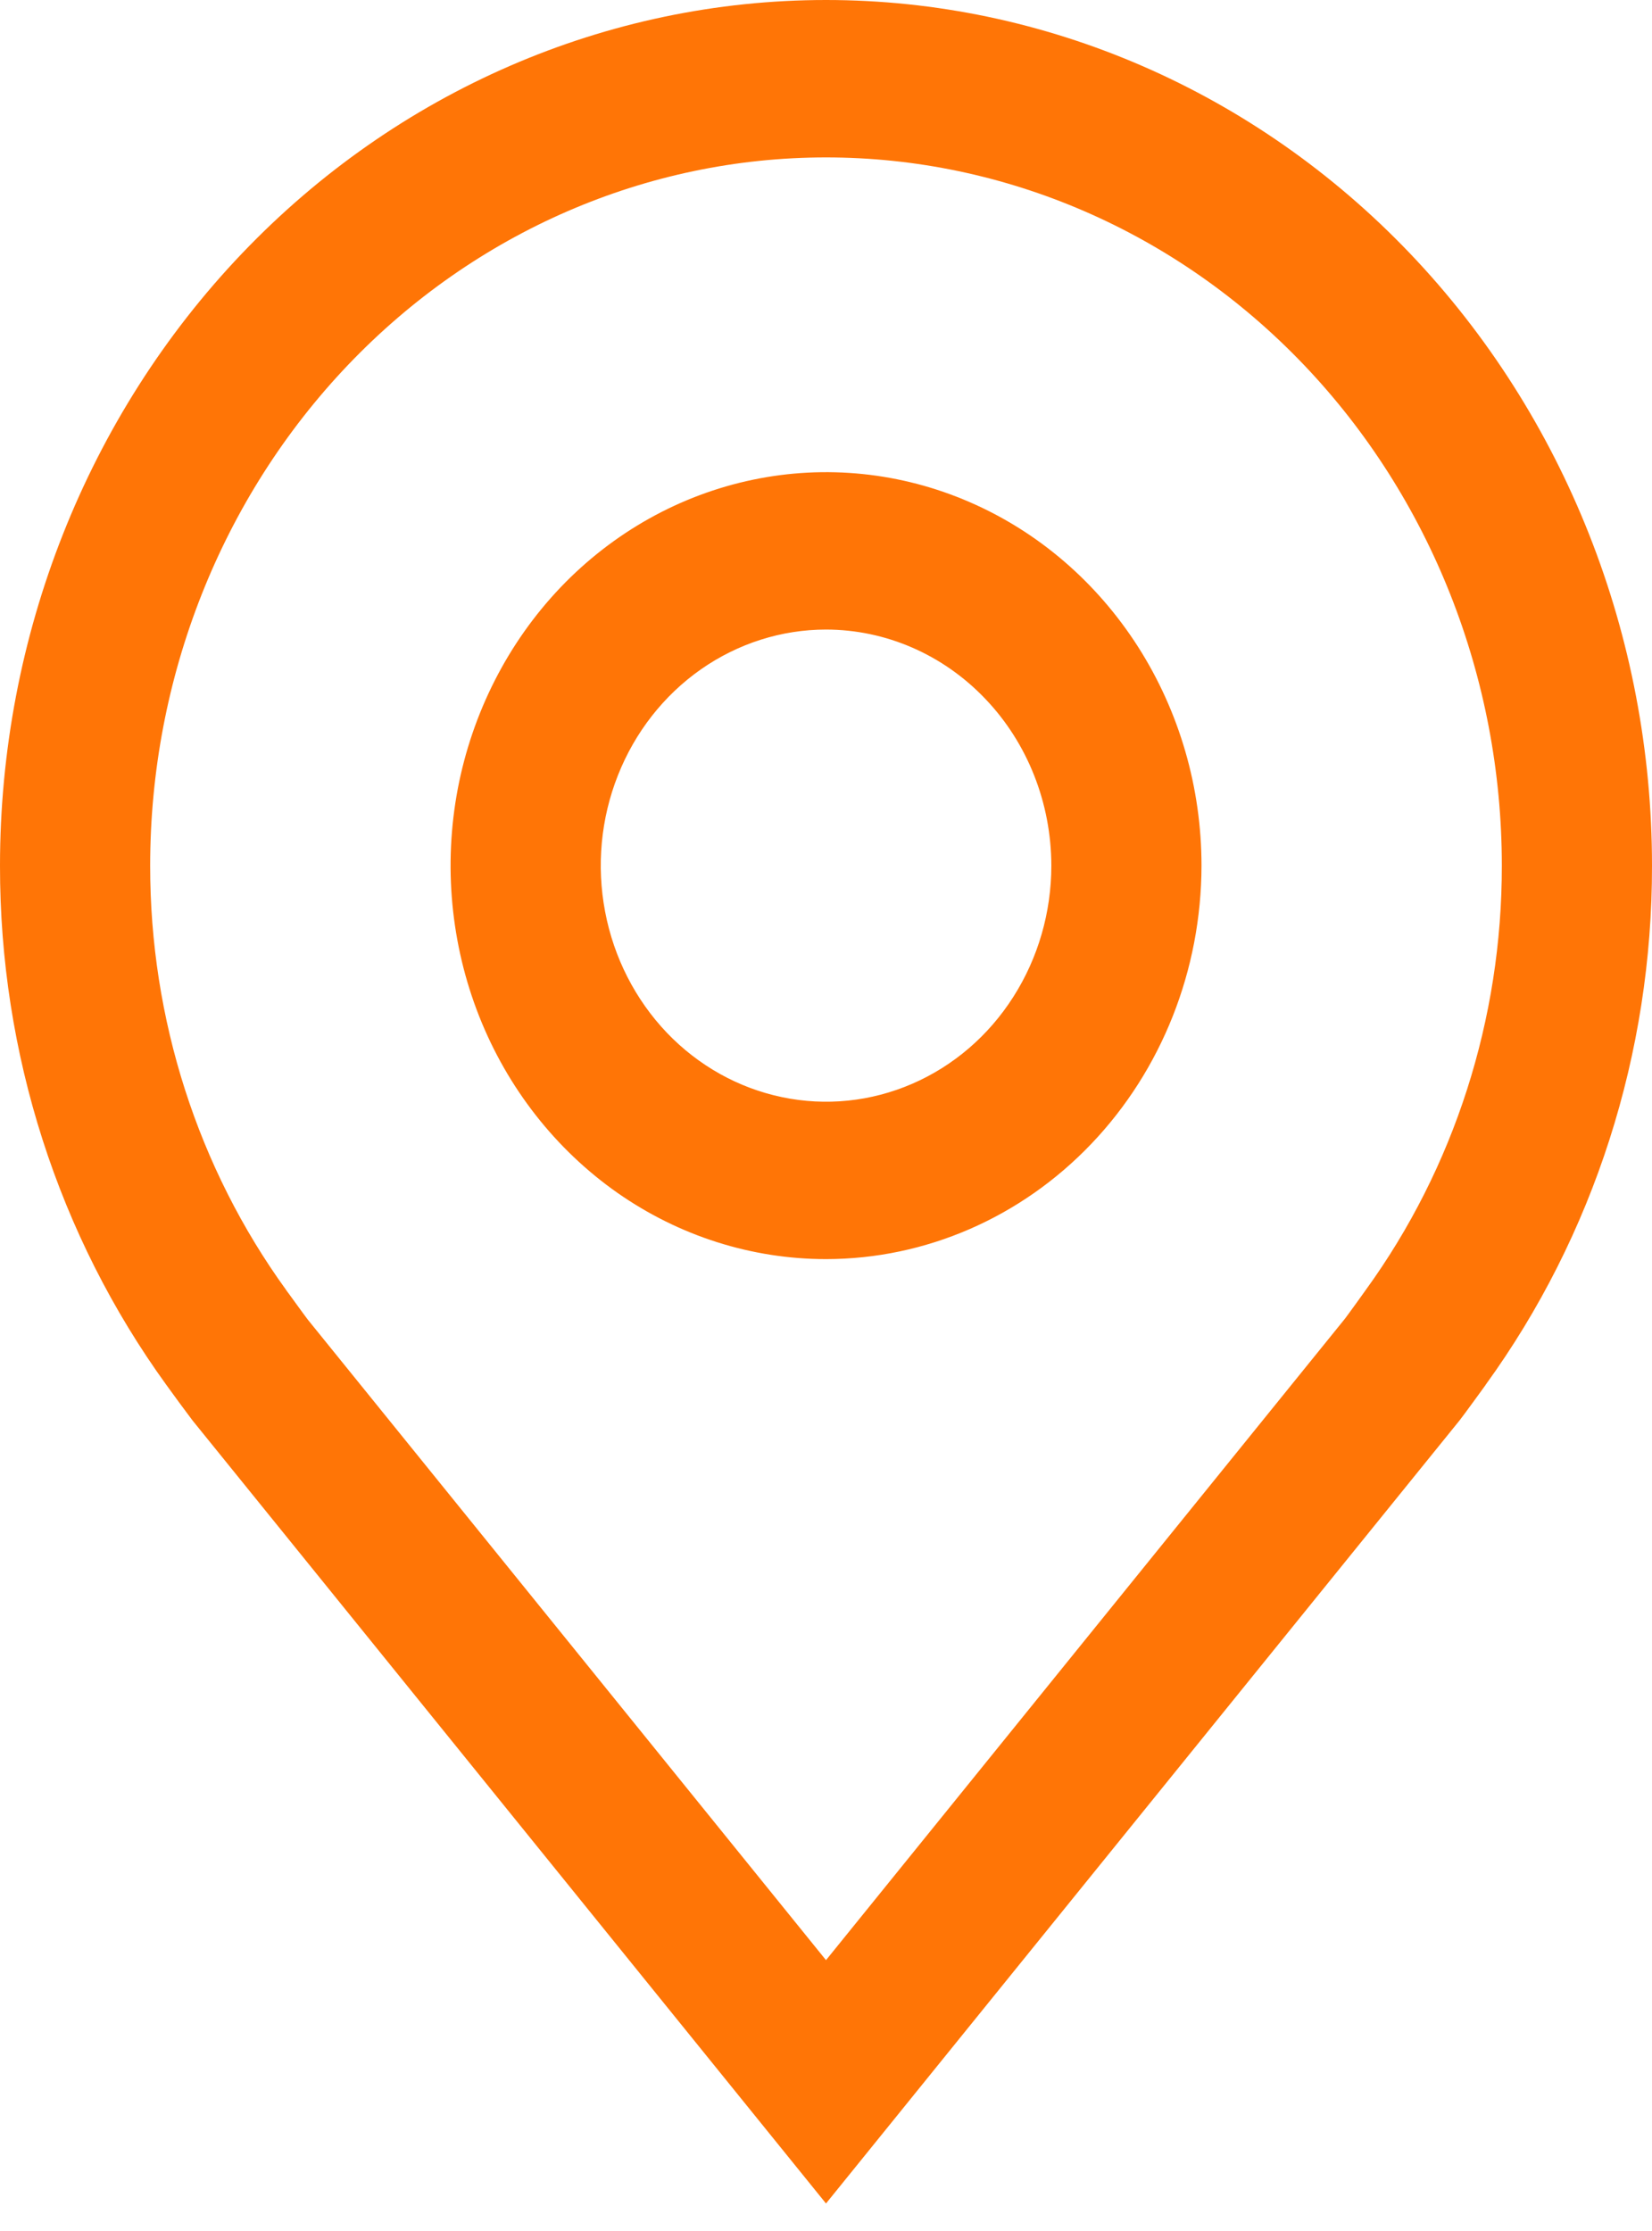
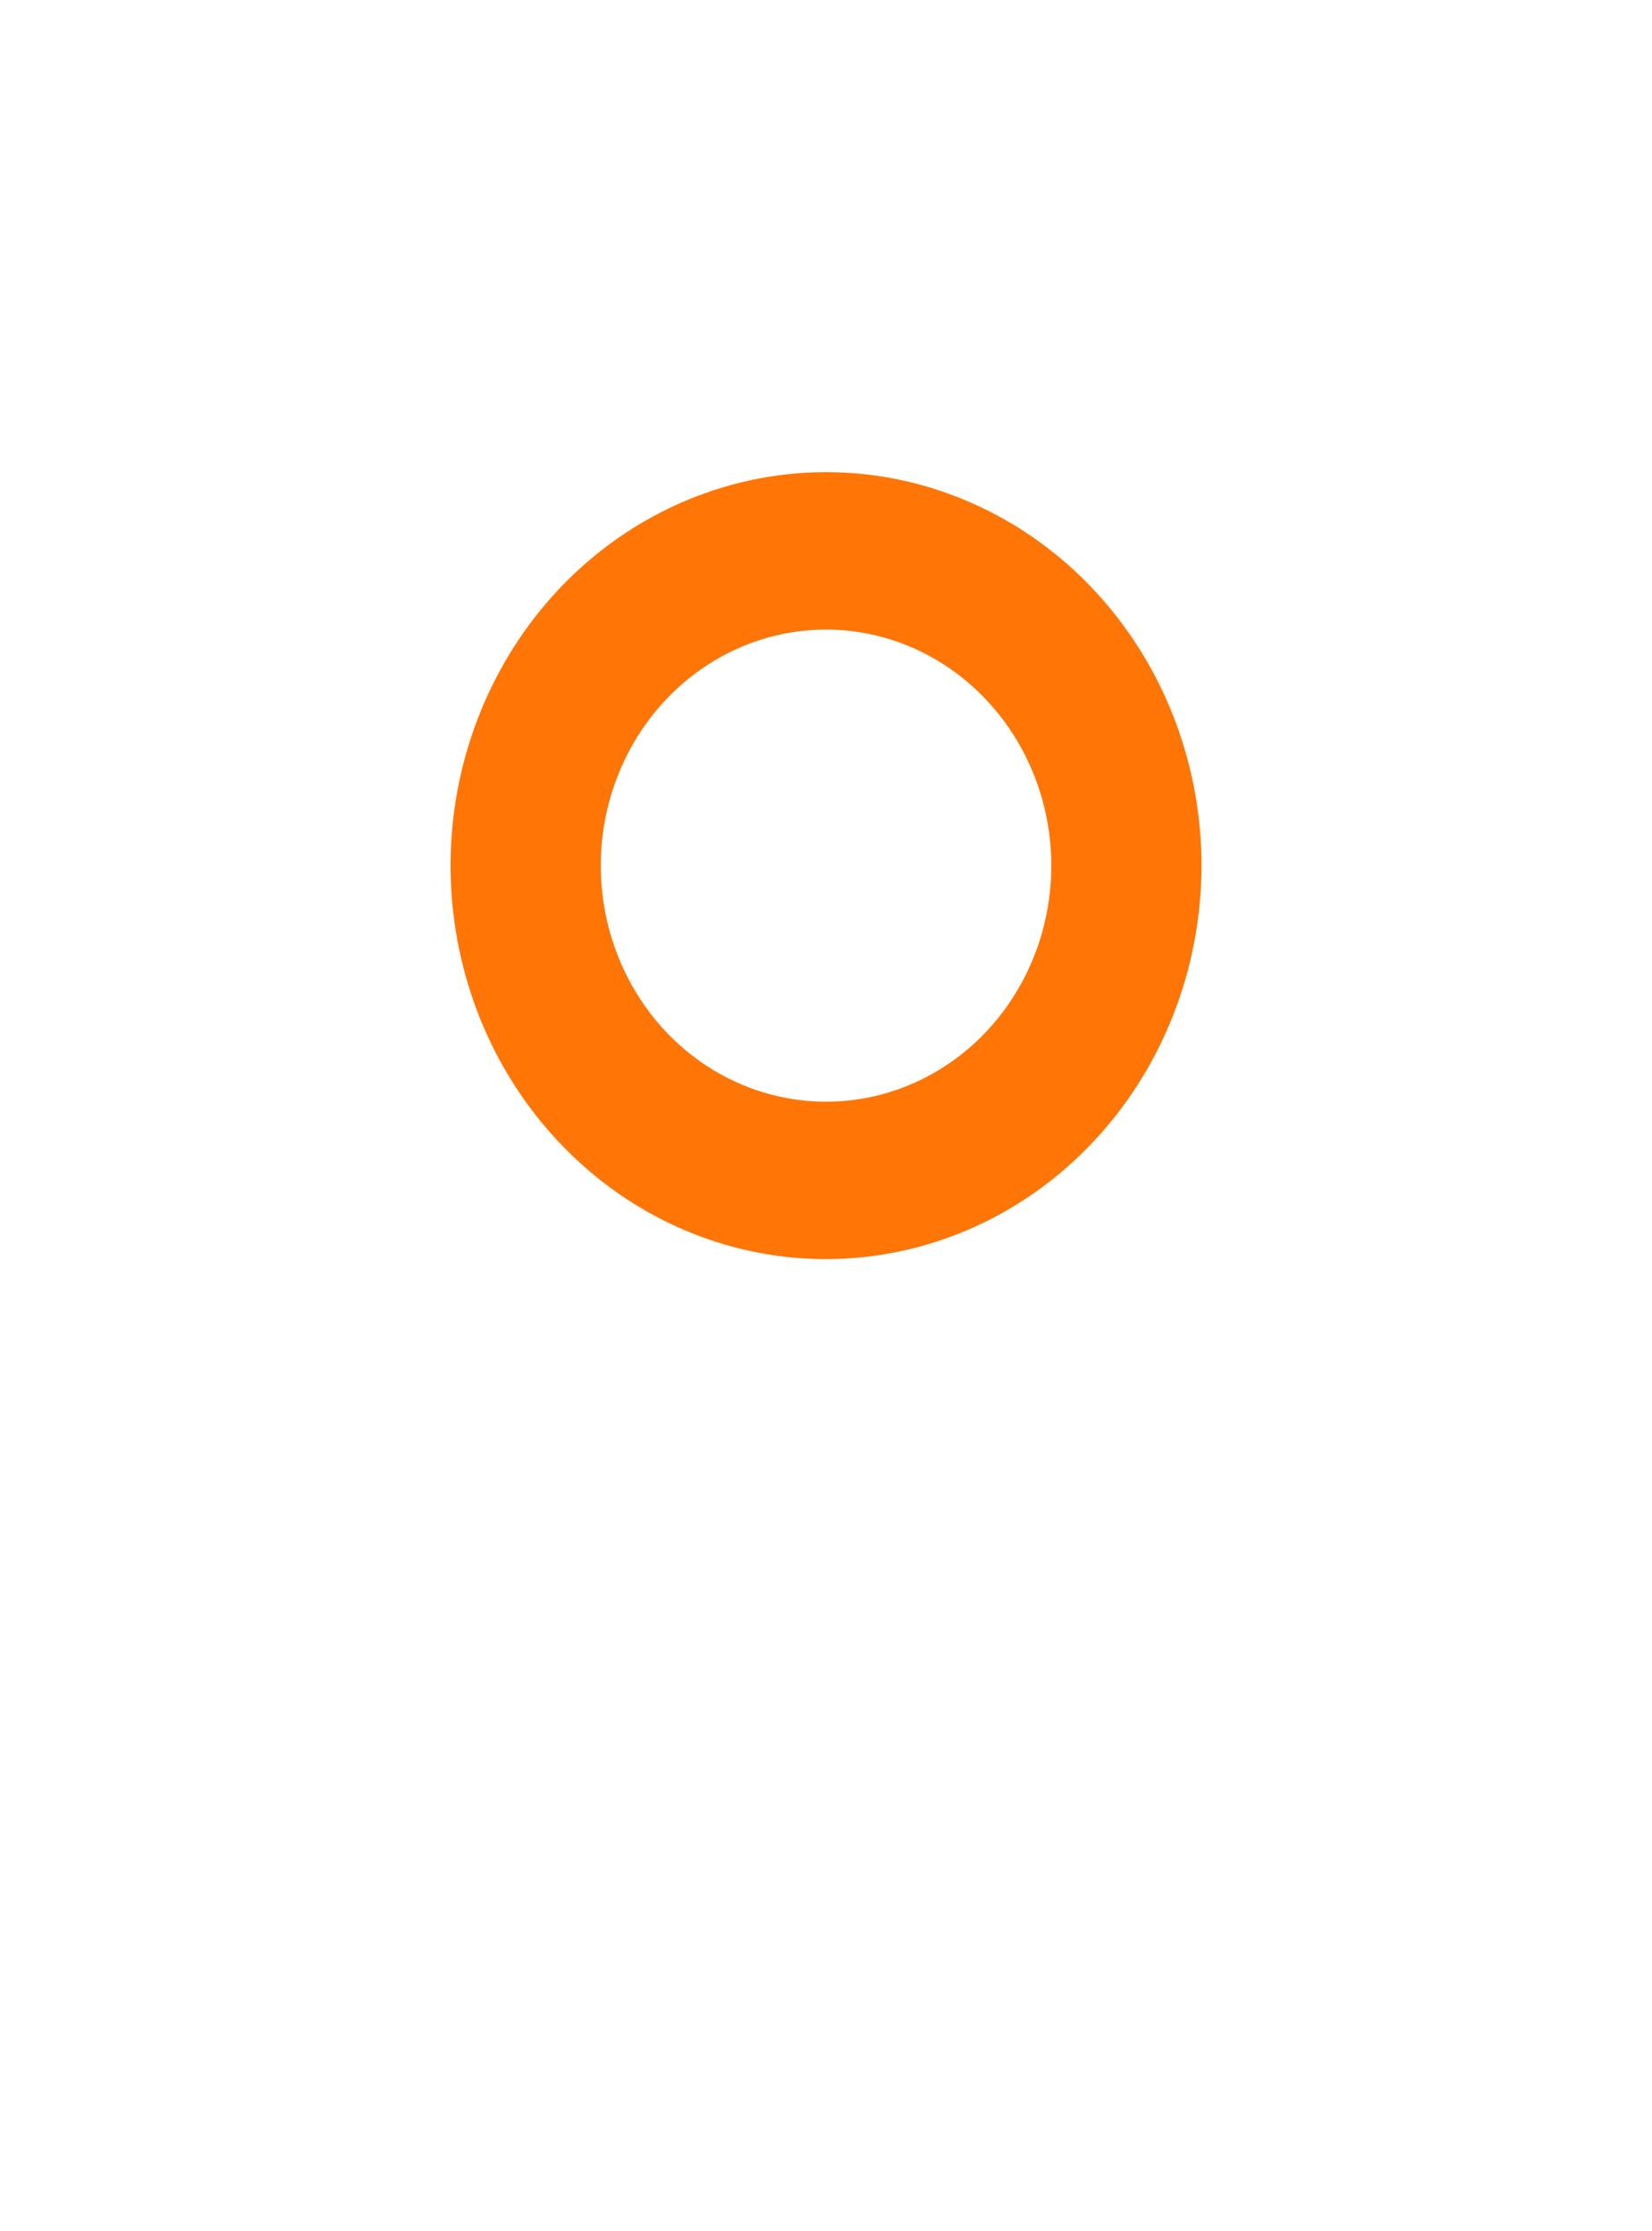
<svg xmlns="http://www.w3.org/2000/svg" width="20" height="27" viewBox="0 0 20 27" fill="none">
  <path d="M10.001 15.238C9.102 15.238 8.223 14.959 7.475 14.436C6.728 13.912 6.145 13.169 5.801 12.299C5.457 11.428 5.367 10.471 5.542 9.547C5.718 8.624 6.151 7.775 6.786 7.109C7.422 6.443 8.232 5.99 9.114 5.806C9.995 5.622 10.909 5.716 11.74 6.077C12.571 6.437 13.28 7.048 13.78 7.831C14.279 8.614 14.546 9.534 14.546 10.476C14.544 11.739 14.065 12.949 13.213 13.842C12.361 14.735 11.206 15.237 10.001 15.238ZM10.001 7.619C9.461 7.619 8.934 7.787 8.485 8.101C8.037 8.415 7.687 8.861 7.481 9.383C7.274 9.905 7.22 10.479 7.326 11.034C7.431 11.588 7.691 12.097 8.072 12.497C8.453 12.896 8.939 13.168 9.468 13.278C9.998 13.389 10.546 13.332 11.044 13.116C11.543 12.9 11.969 12.534 12.268 12.064C12.568 11.594 12.728 11.041 12.728 10.476C12.727 9.719 12.44 8.992 11.928 8.457C11.417 7.921 10.724 7.62 10.001 7.619Z" fill="#FF7506" />
-   <path d="M10 26.667L2.331 17.191C2.224 17.049 2.119 16.906 2.015 16.762C0.705 14.954 -0.003 12.746 1.0639e-05 10.476C1.0639e-05 7.698 1.054 5.033 2.929 3.068C4.804 1.104 7.348 0 10 0C12.652 0 15.196 1.104 17.071 3.068C18.946 5.033 20 7.698 20 10.476C20.003 12.745 19.296 14.952 17.986 16.759L17.985 16.762C17.985 16.762 17.713 17.137 17.672 17.188L10 26.667ZM3.465 15.614C3.467 15.614 3.678 15.908 3.726 15.97L10 23.722L16.282 15.96C16.322 15.908 16.535 15.612 16.535 15.611C17.606 14.134 18.184 12.331 18.182 10.476C18.182 8.203 17.32 6.023 15.785 4.415C14.251 2.808 12.17 1.905 10 1.905C7.83 1.905 5.749 2.808 4.215 4.415C2.68 6.023 1.818 8.203 1.818 10.476C1.816 12.332 2.395 14.137 3.466 15.614H3.465Z" fill="#FF7506" />
</svg>